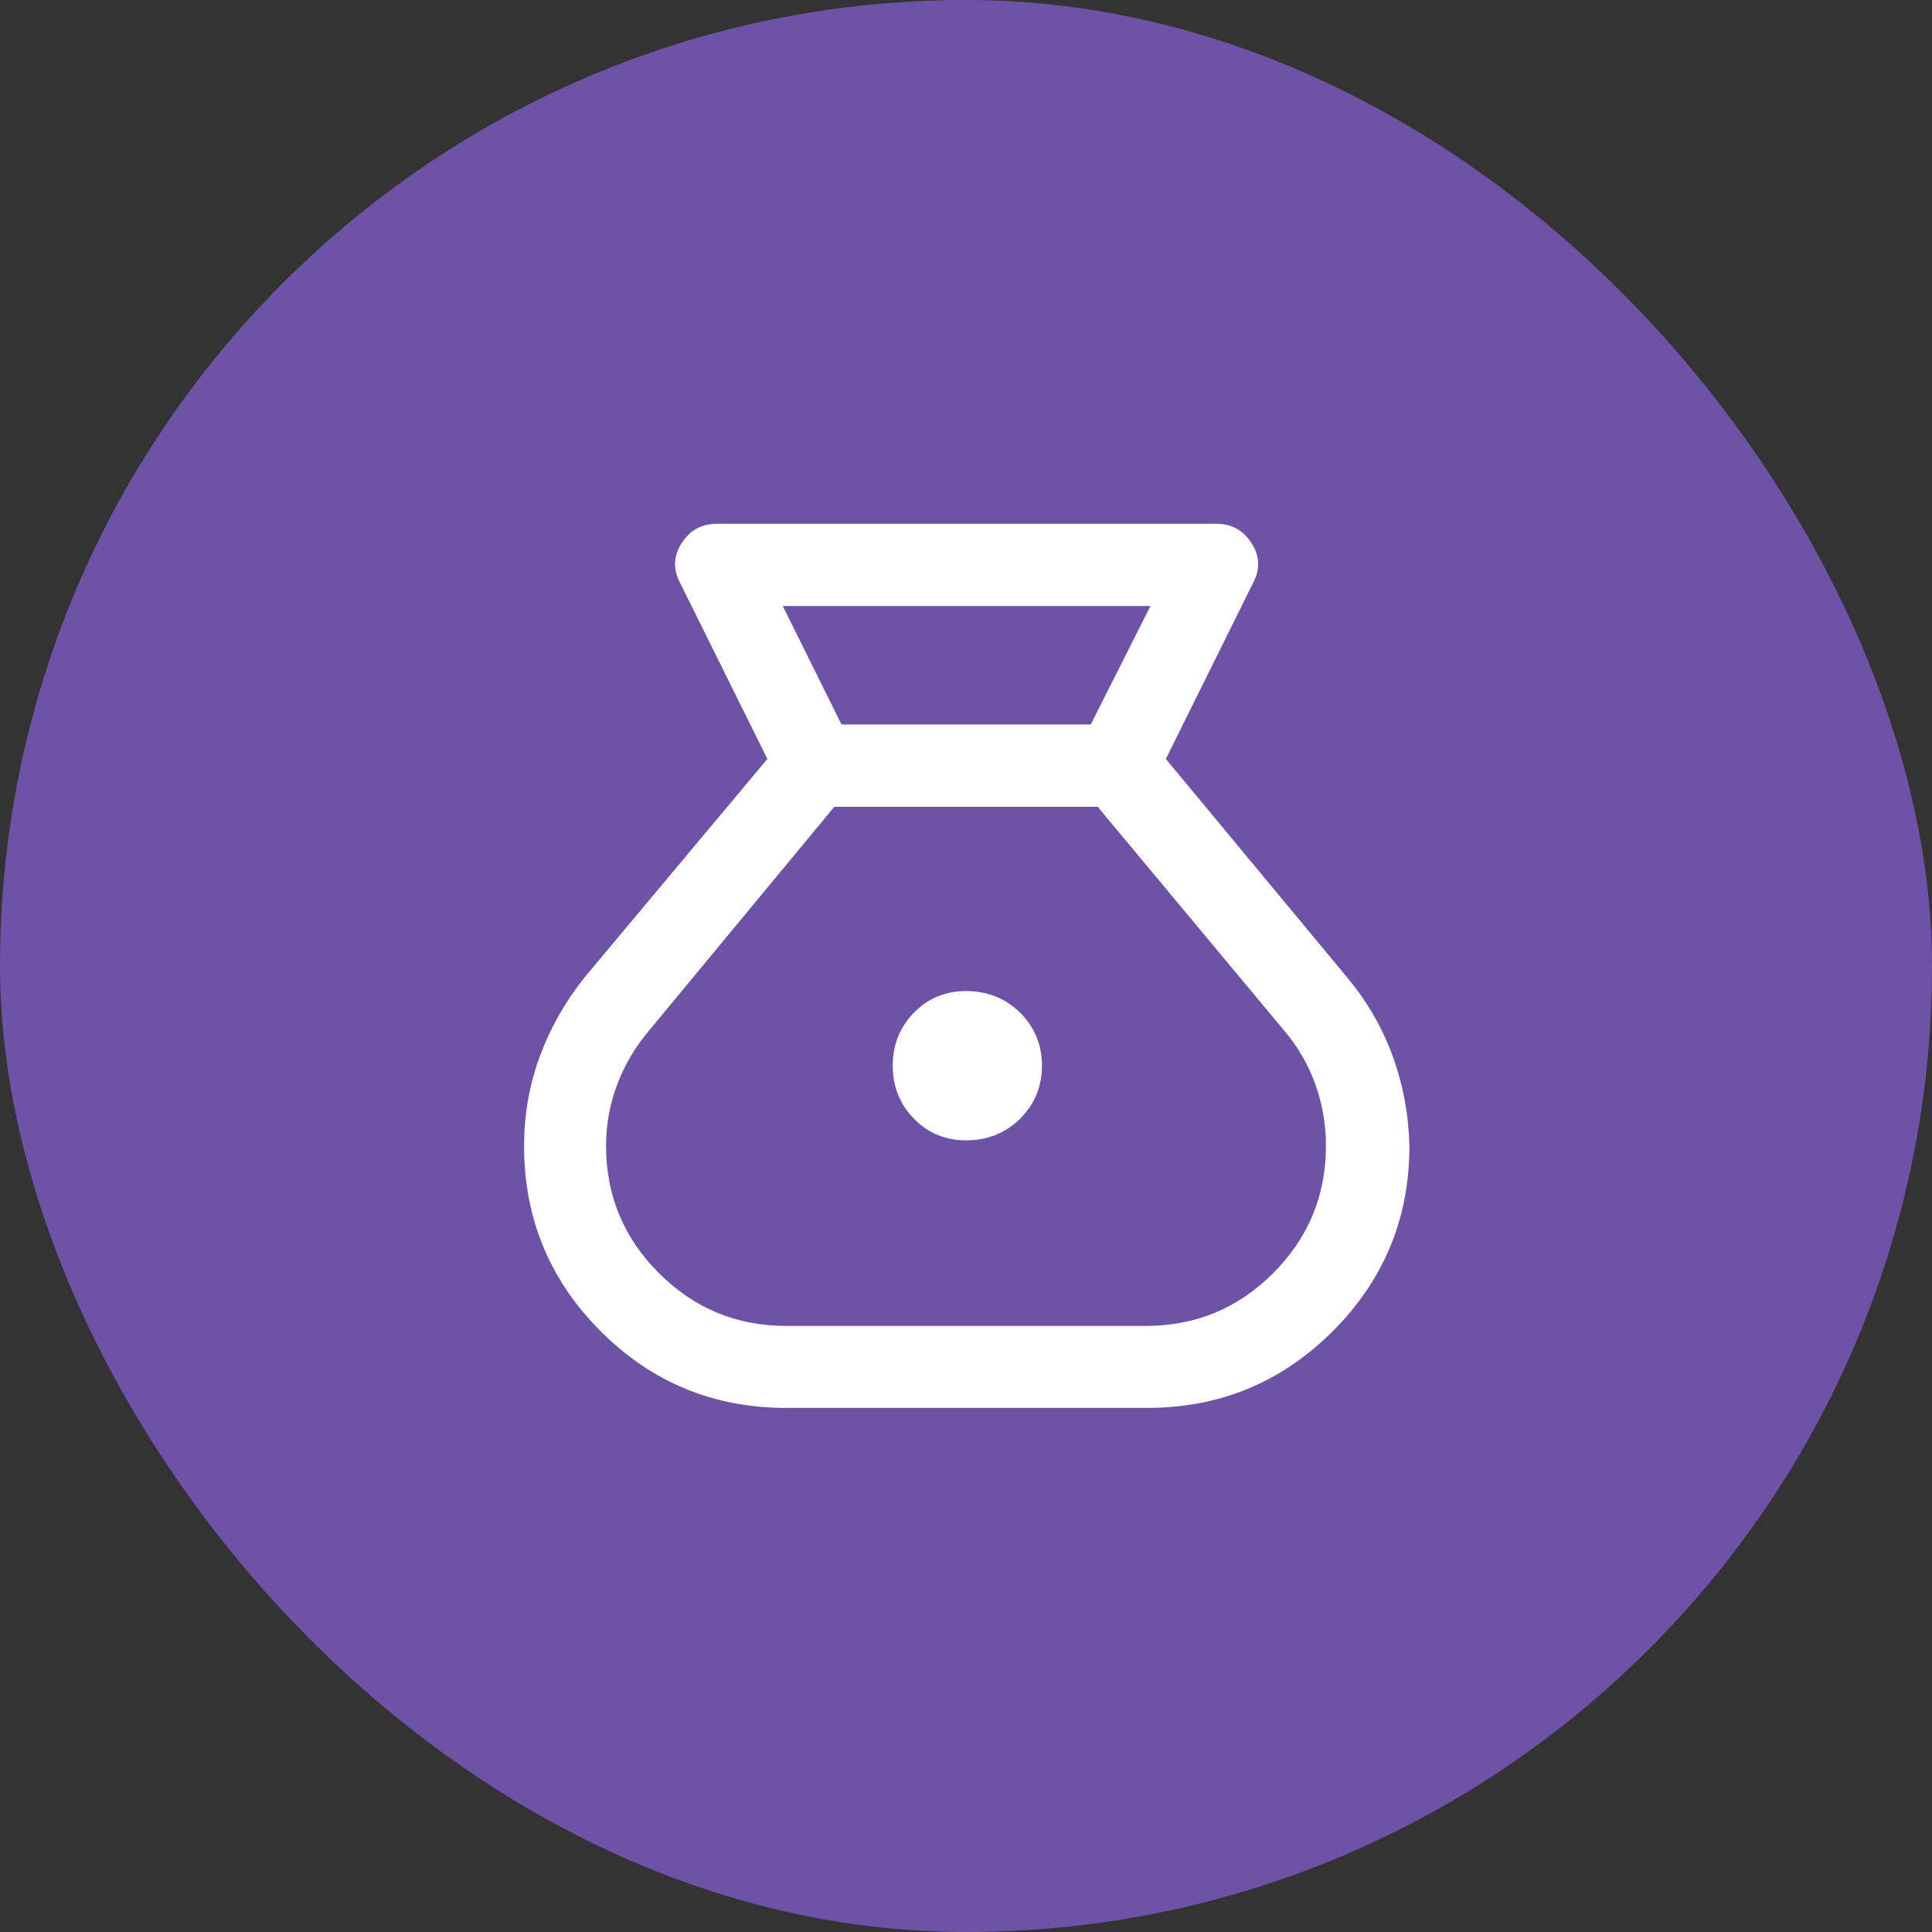
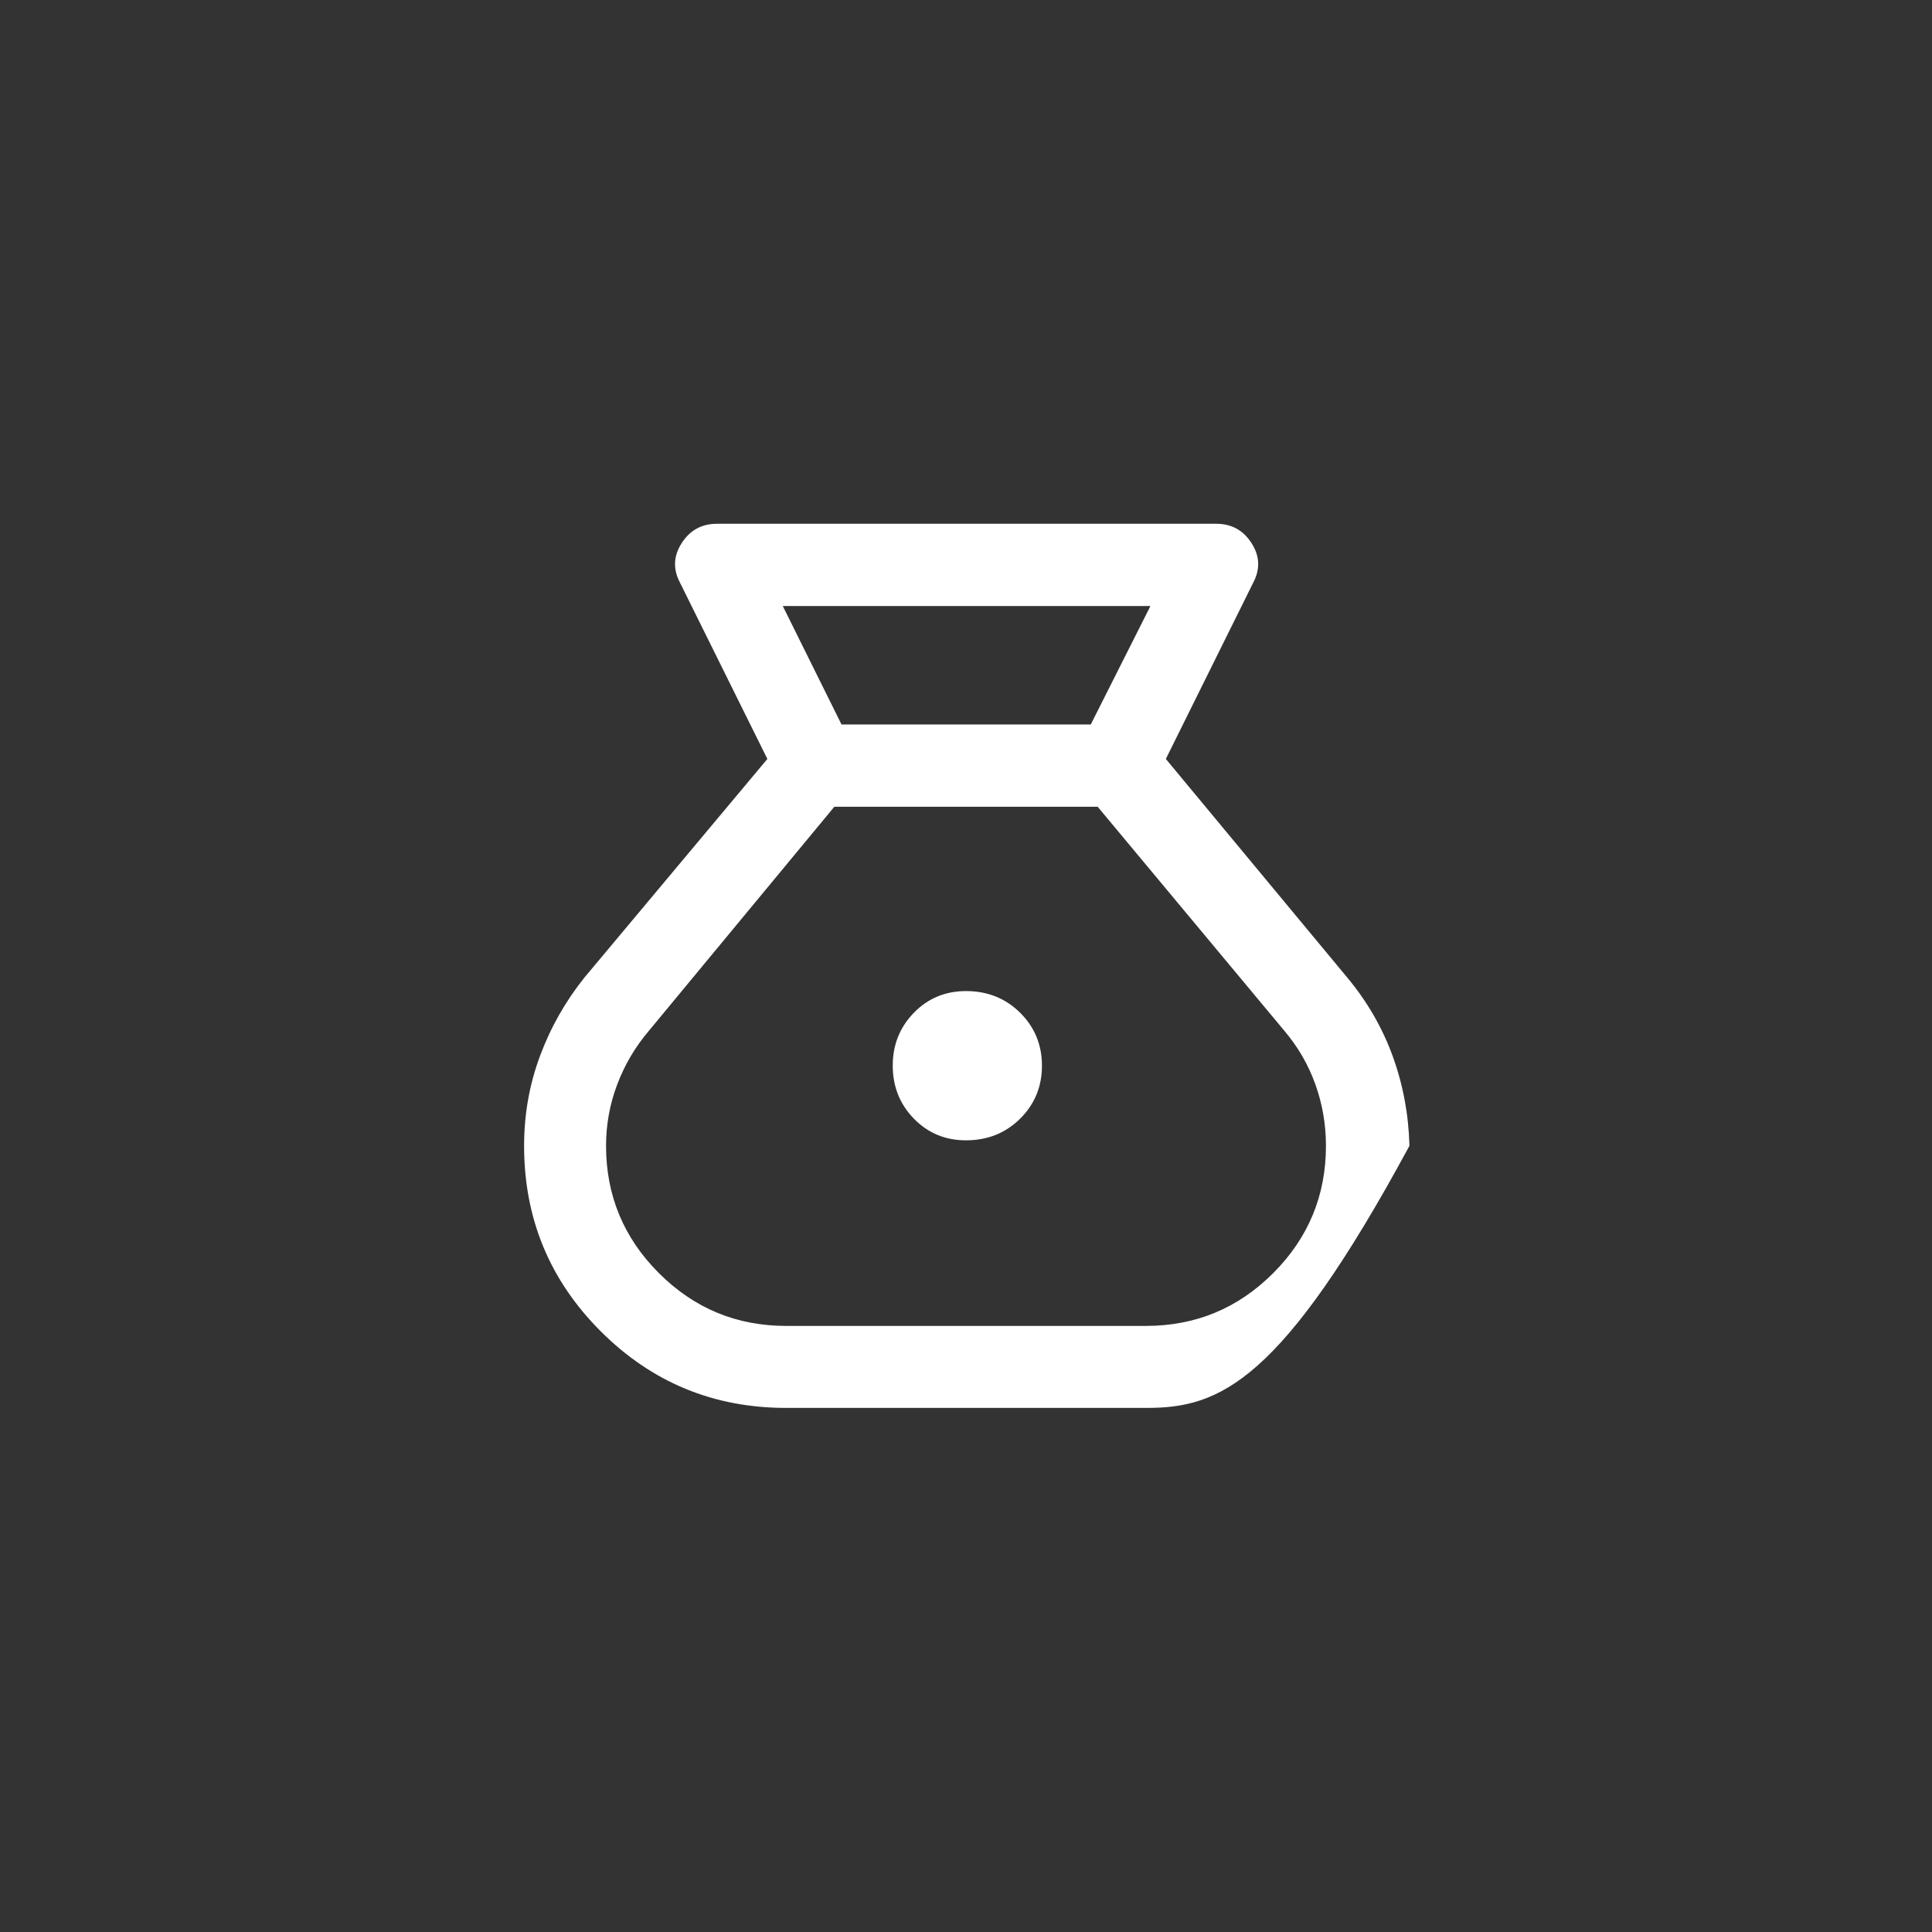
<svg xmlns="http://www.w3.org/2000/svg" width="48" height="48" viewBox="0 0 48 48" fill="none">
  <rect x="0" y="0" width="48" height="48" fill="#333333" stroke="none" />
-   <rect width="48" height="48" rx="24" fill="#6E52A8" />
-   <path d="M19.531 34.979C17.729 34.979 16.193 34.344 14.924 33.075C13.655 31.806 13.021 30.271 13.021 28.469C13.021 27.689 13.152 26.946 13.415 26.238C13.677 25.531 14.046 24.881 14.519 24.288L19.065 18.856L16.897 14.482C16.717 14.144 16.73 13.815 16.936 13.494C17.141 13.173 17.433 13.013 17.814 13.013H30.216C30.597 13.013 30.889 13.173 31.094 13.494C31.3 13.815 31.313 14.144 31.133 14.482L28.965 18.856L33.473 24.288C33.968 24.882 34.344 25.533 34.601 26.24C34.858 26.947 34.997 27.689 35.017 28.468C35.017 30.271 34.381 31.807 33.11 33.075C31.84 34.344 30.303 34.979 28.499 34.979H19.531ZM24 28.331C23.486 28.331 23.054 28.151 22.704 27.792C22.355 27.433 22.18 26.994 22.18 26.474C22.18 25.959 22.355 25.522 22.704 25.163C23.054 24.803 23.486 24.623 24 24.623C24.534 24.623 24.983 24.803 25.345 25.161C25.706 25.52 25.887 25.958 25.887 26.477C25.887 26.996 25.706 27.435 25.345 27.793C24.983 28.152 24.534 28.331 24 28.331ZM20.907 17.999H27.1L28.582 15.057H19.448L20.907 17.999ZM19.531 32.942H28.469C29.705 32.942 30.759 32.505 31.633 31.63C32.506 30.755 32.943 29.701 32.943 28.467C32.943 27.937 32.855 27.429 32.68 26.941C32.505 26.452 32.249 26.011 31.914 25.615L27.271 20.043H20.729L16.117 25.615C15.781 26.011 15.52 26.453 15.335 26.942C15.15 27.431 15.057 27.939 15.057 28.468C15.057 29.701 15.495 30.755 16.37 31.63C17.245 32.505 18.299 32.942 19.531 32.942Z" fill="white" />
+   <path d="M19.531 34.979C17.729 34.979 16.193 34.344 14.924 33.075C13.655 31.806 13.021 30.271 13.021 28.469C13.021 27.689 13.152 26.946 13.415 26.238C13.677 25.531 14.046 24.881 14.519 24.288L19.065 18.856L16.897 14.482C16.717 14.144 16.73 13.815 16.936 13.494C17.141 13.173 17.433 13.013 17.814 13.013H30.216C30.597 13.013 30.889 13.173 31.094 13.494C31.3 13.815 31.313 14.144 31.133 14.482L28.965 18.856L33.473 24.288C33.968 24.882 34.344 25.533 34.601 26.24C34.858 26.947 34.997 27.689 35.017 28.468C31.84 34.344 30.303 34.979 28.499 34.979H19.531ZM24 28.331C23.486 28.331 23.054 28.151 22.704 27.792C22.355 27.433 22.18 26.994 22.18 26.474C22.18 25.959 22.355 25.522 22.704 25.163C23.054 24.803 23.486 24.623 24 24.623C24.534 24.623 24.983 24.803 25.345 25.161C25.706 25.52 25.887 25.958 25.887 26.477C25.887 26.996 25.706 27.435 25.345 27.793C24.983 28.152 24.534 28.331 24 28.331ZM20.907 17.999H27.1L28.582 15.057H19.448L20.907 17.999ZM19.531 32.942H28.469C29.705 32.942 30.759 32.505 31.633 31.63C32.506 30.755 32.943 29.701 32.943 28.467C32.943 27.937 32.855 27.429 32.68 26.941C32.505 26.452 32.249 26.011 31.914 25.615L27.271 20.043H20.729L16.117 25.615C15.781 26.011 15.52 26.453 15.335 26.942C15.15 27.431 15.057 27.939 15.057 28.468C15.057 29.701 15.495 30.755 16.37 31.63C17.245 32.505 18.299 32.942 19.531 32.942Z" fill="white" />
</svg>